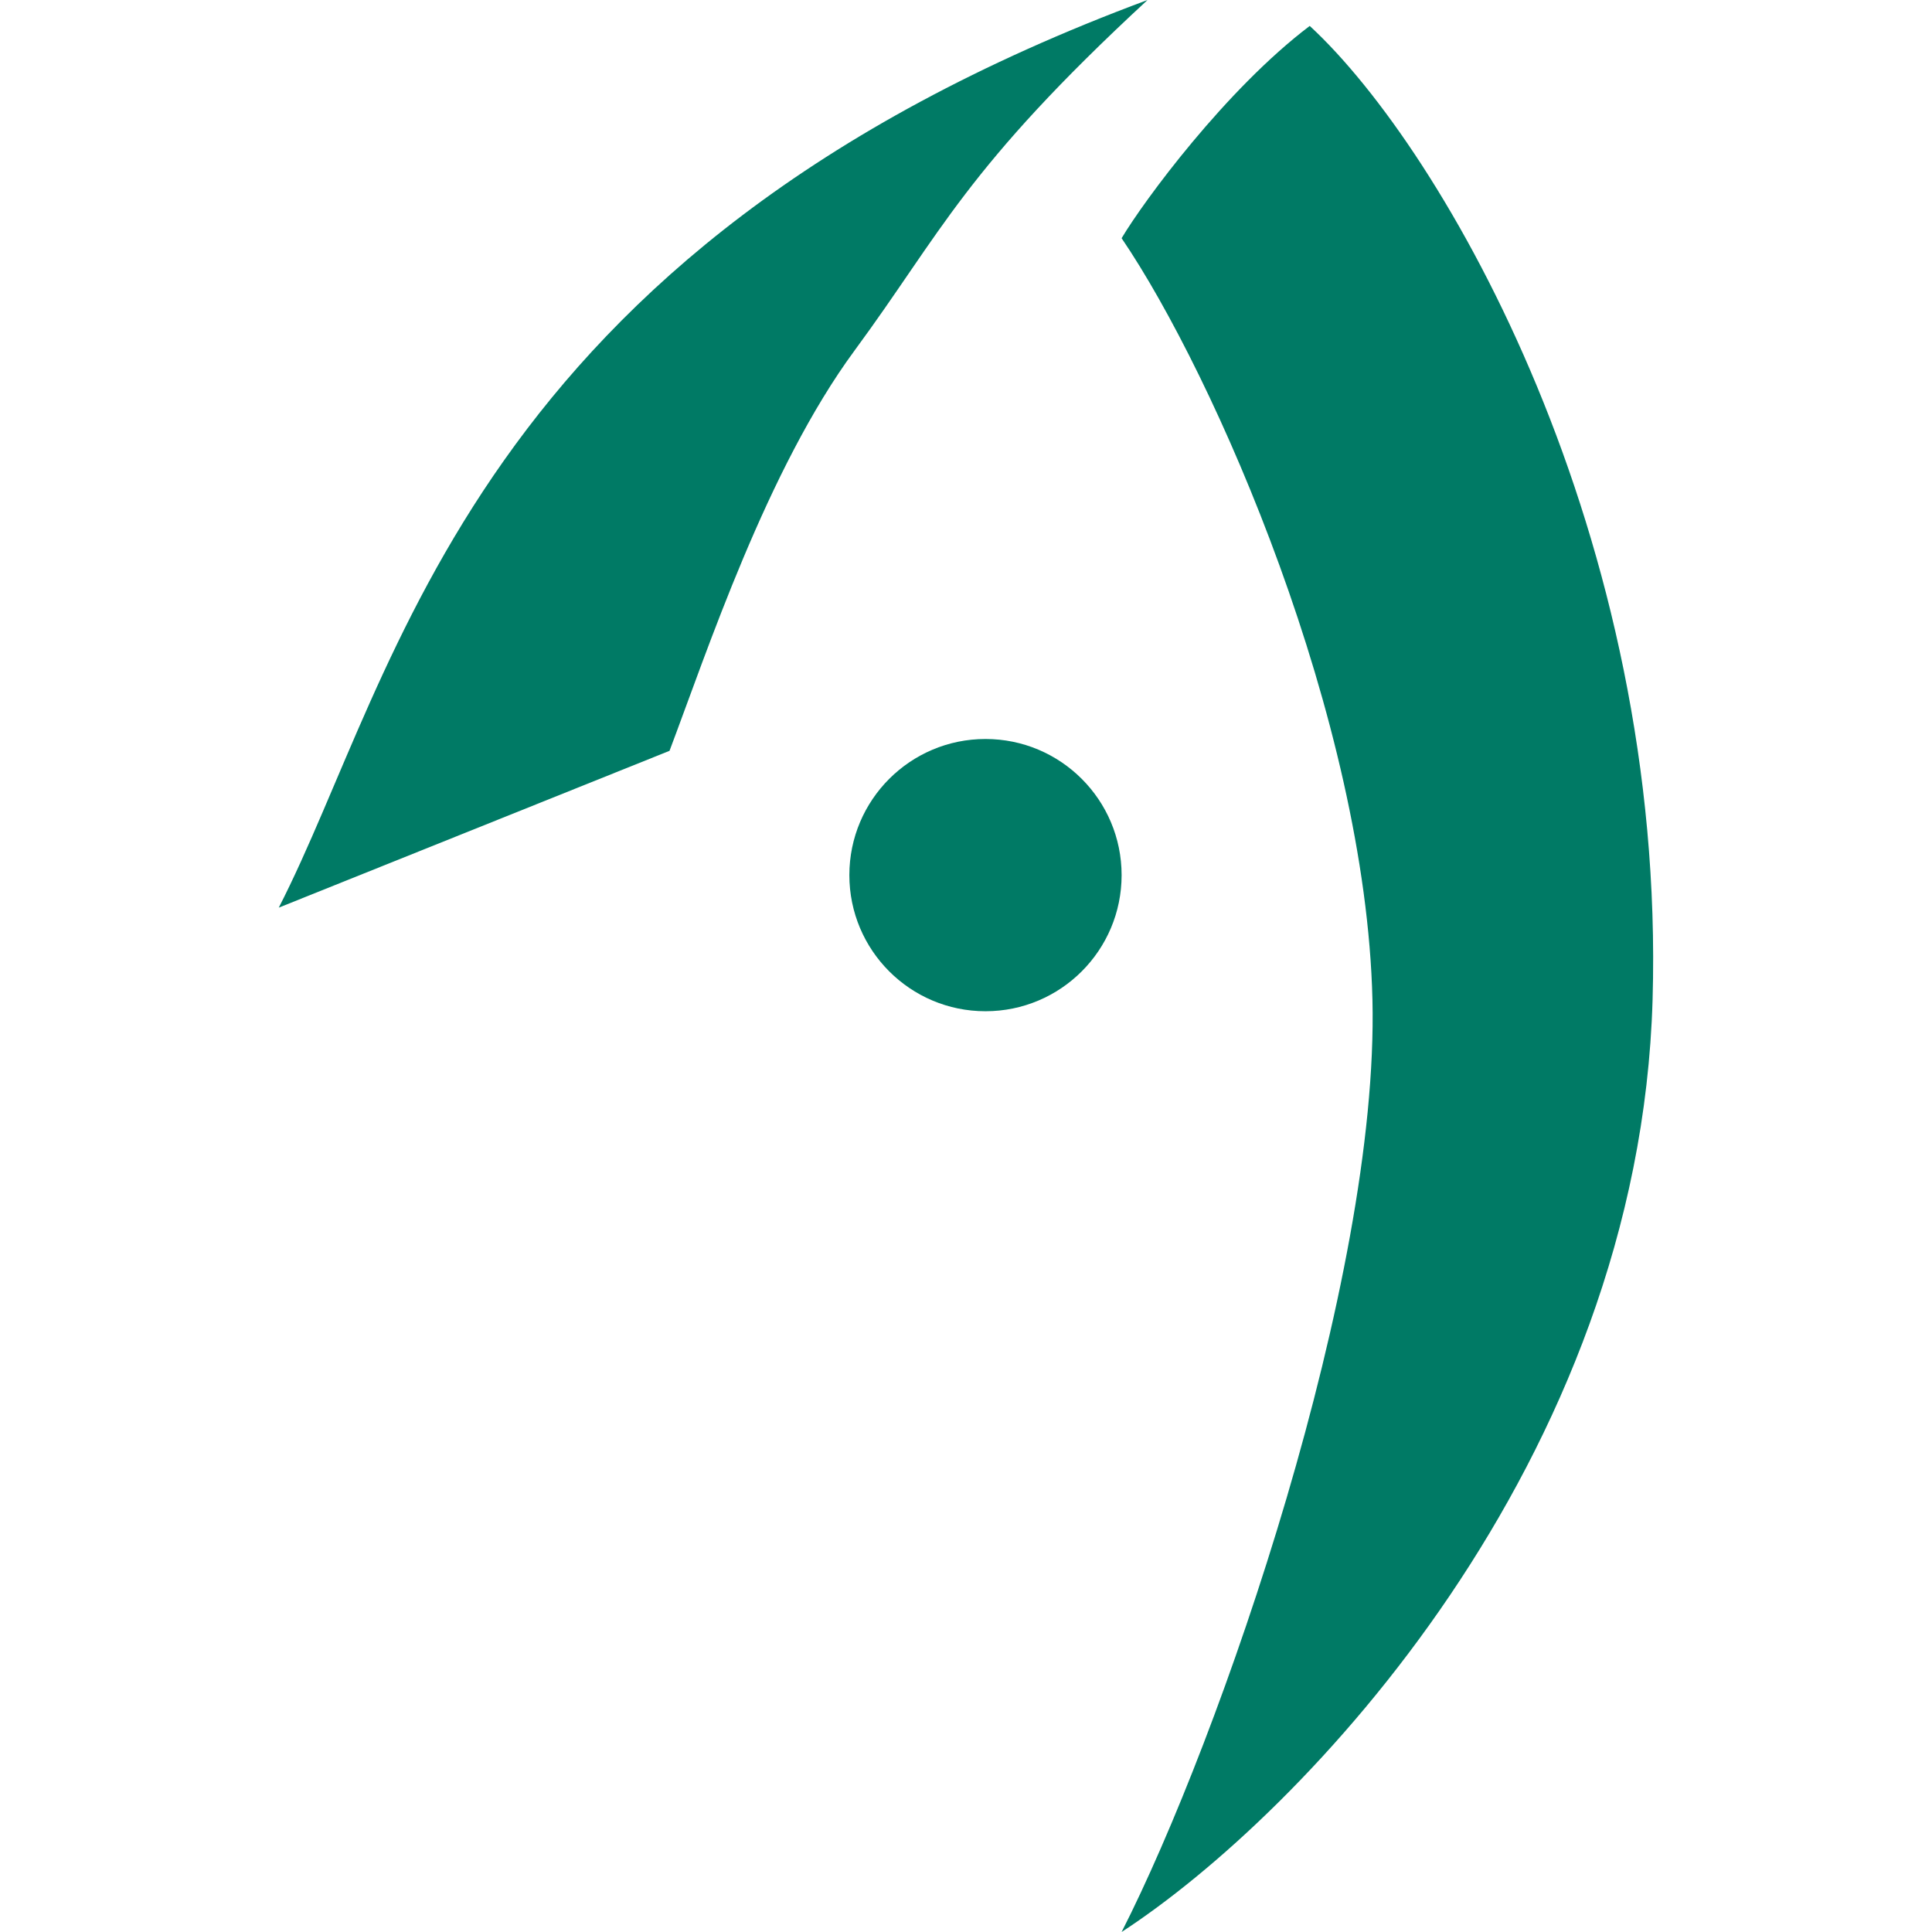
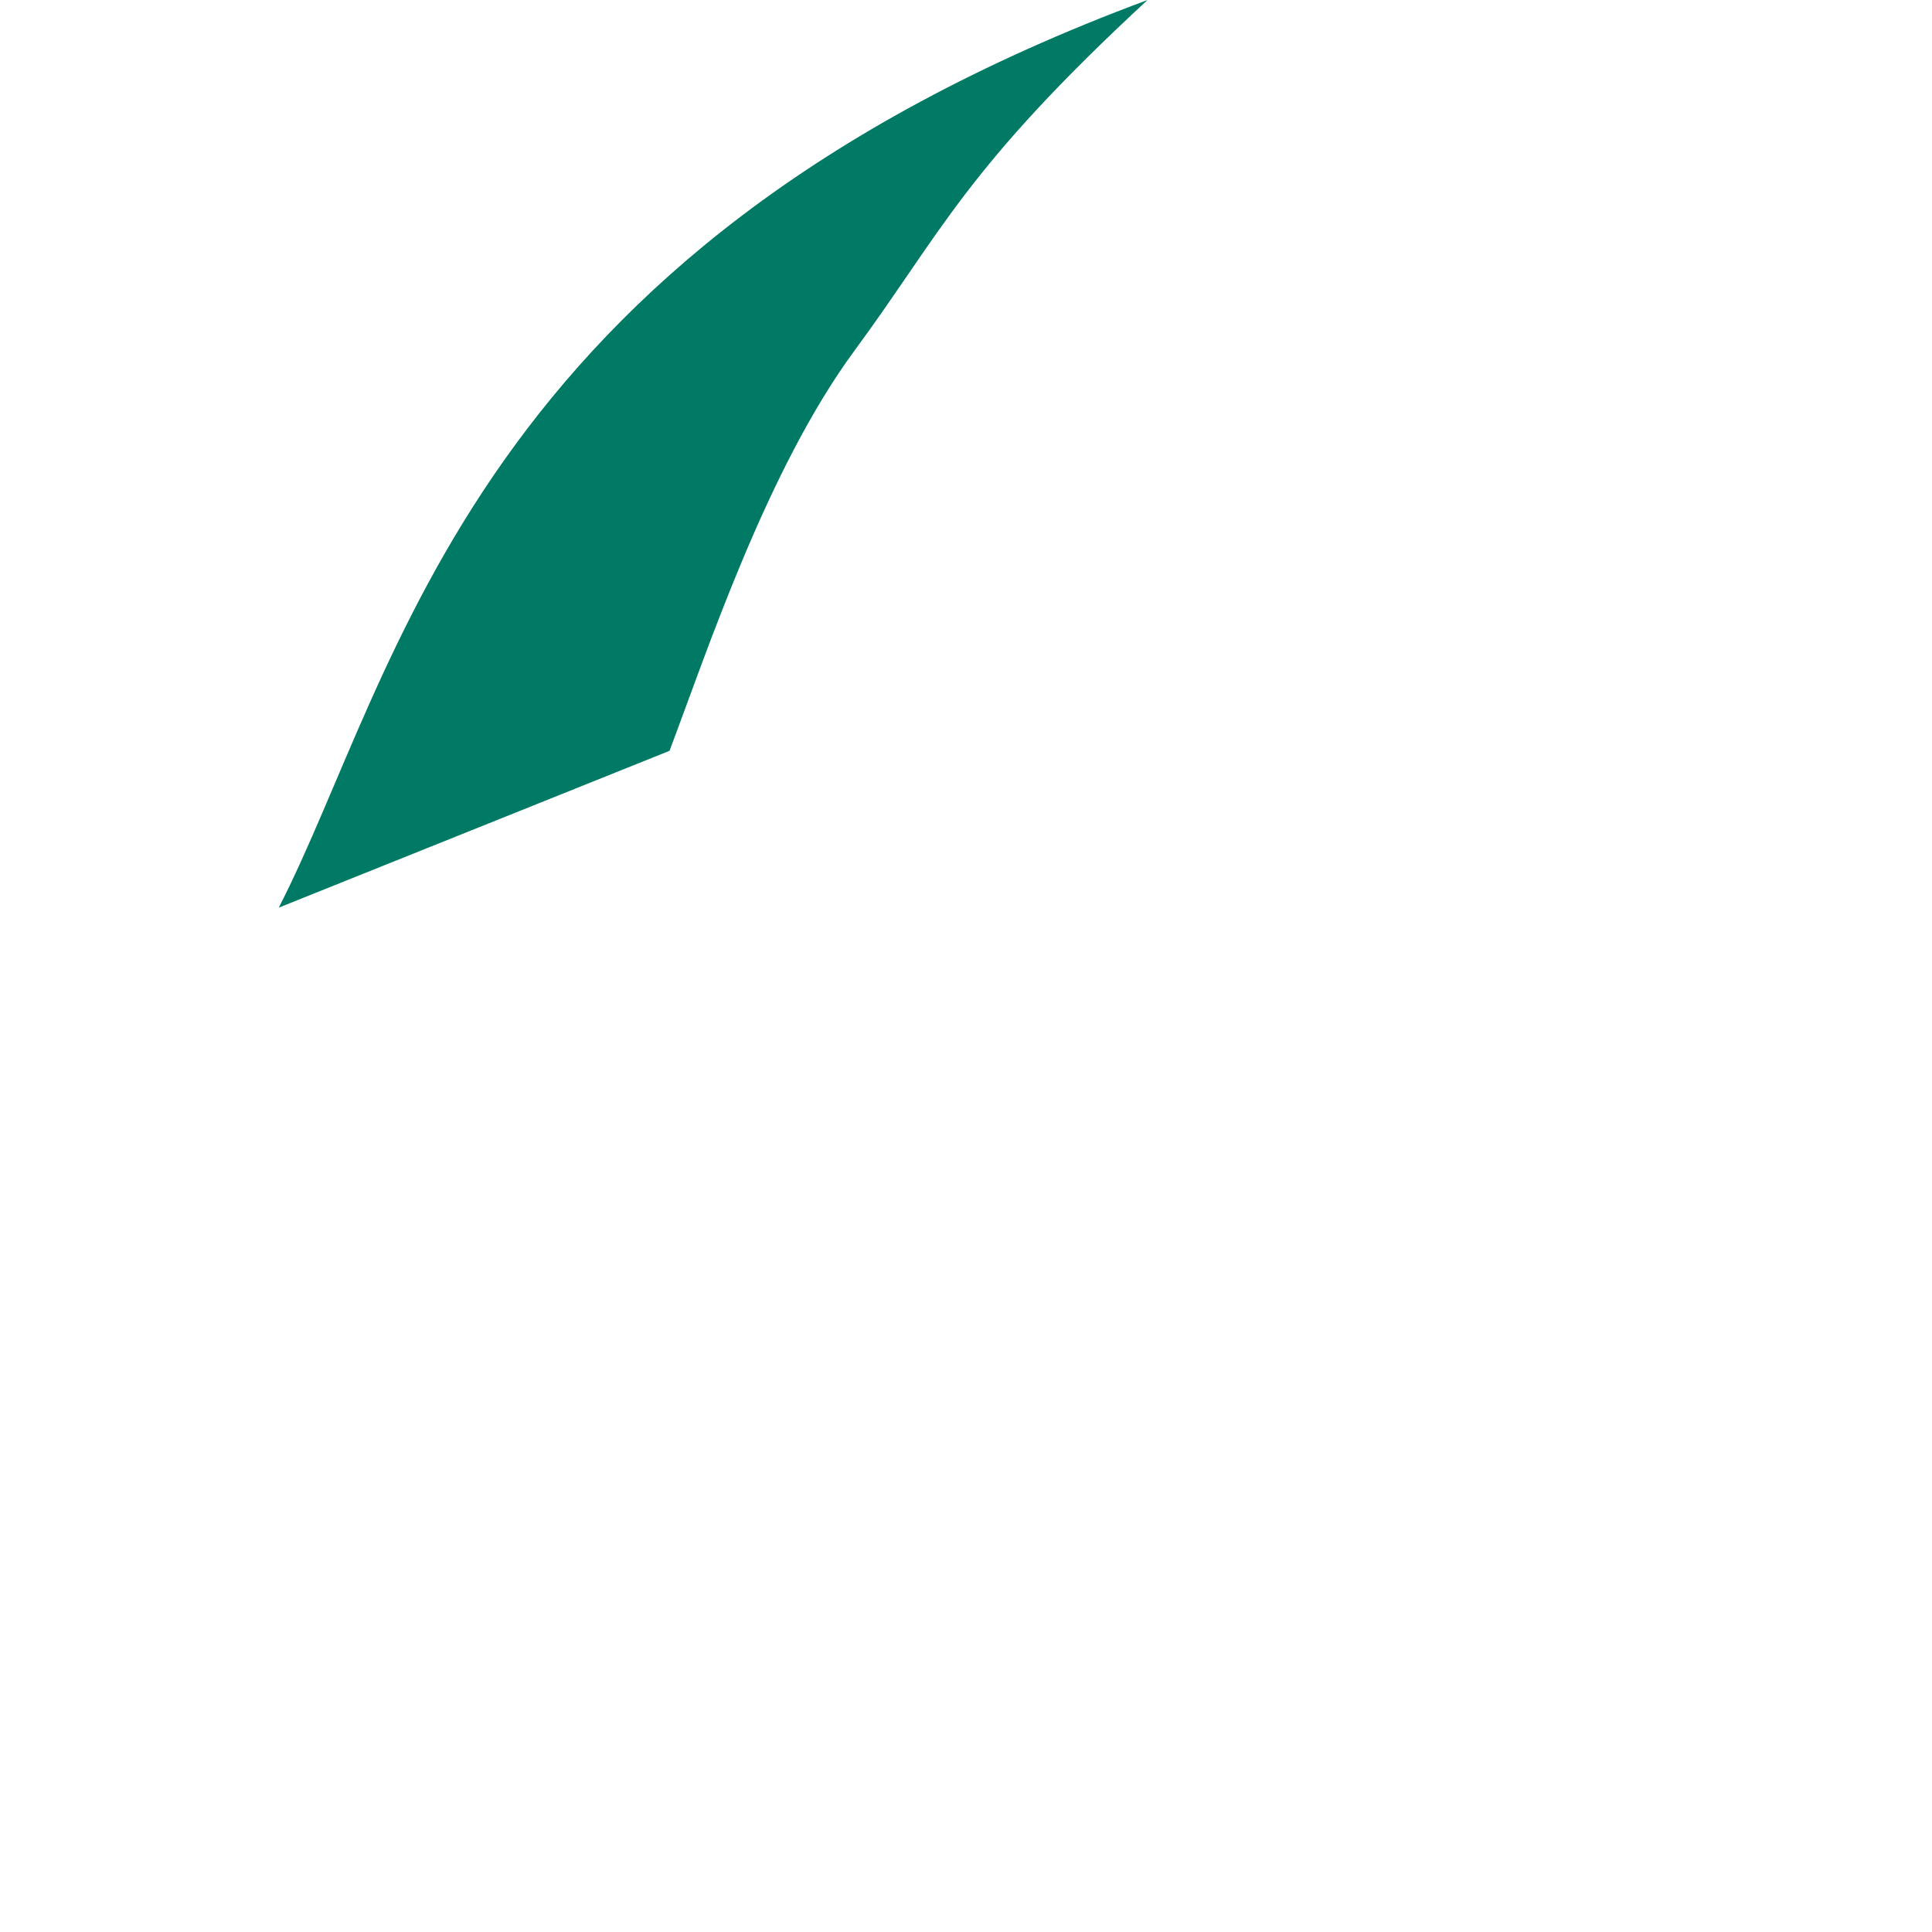
<svg xmlns="http://www.w3.org/2000/svg" width="24" height="24" viewBox="0 0 24 24" fill="none">
-   <circle cx="12.242" cy="10.871" r="1.691" fill="#007A65" />
-   <path d="M3.463 11.275C4.961 8.354 5.838 3.126 14.255 0C11.983 2.101 11.702 2.878 10.616 4.354C9.529 5.83 8.782 8.097 8.317 9.327L3.463 11.275Z" fill="#007A65" />
-   <path d="M13.933 2.959C14.21 2.494 15.231 1.108 16.27 0.322C17.95 1.873 20.695 6.671 20.529 12.419C20.363 18.168 16.183 22.535 13.933 24C15.162 21.587 17.132 15.894 17.049 12.419C16.966 8.945 15.093 4.665 13.933 2.959Z" fill="#007A65" />
+   <path d="M3.463 11.275C4.961 8.354 5.838 3.126 14.255 0C11.983 2.101 11.702 2.878 10.616 4.354C9.529 5.83 8.782 8.097 8.317 9.327Z" fill="#007A65" />
</svg>